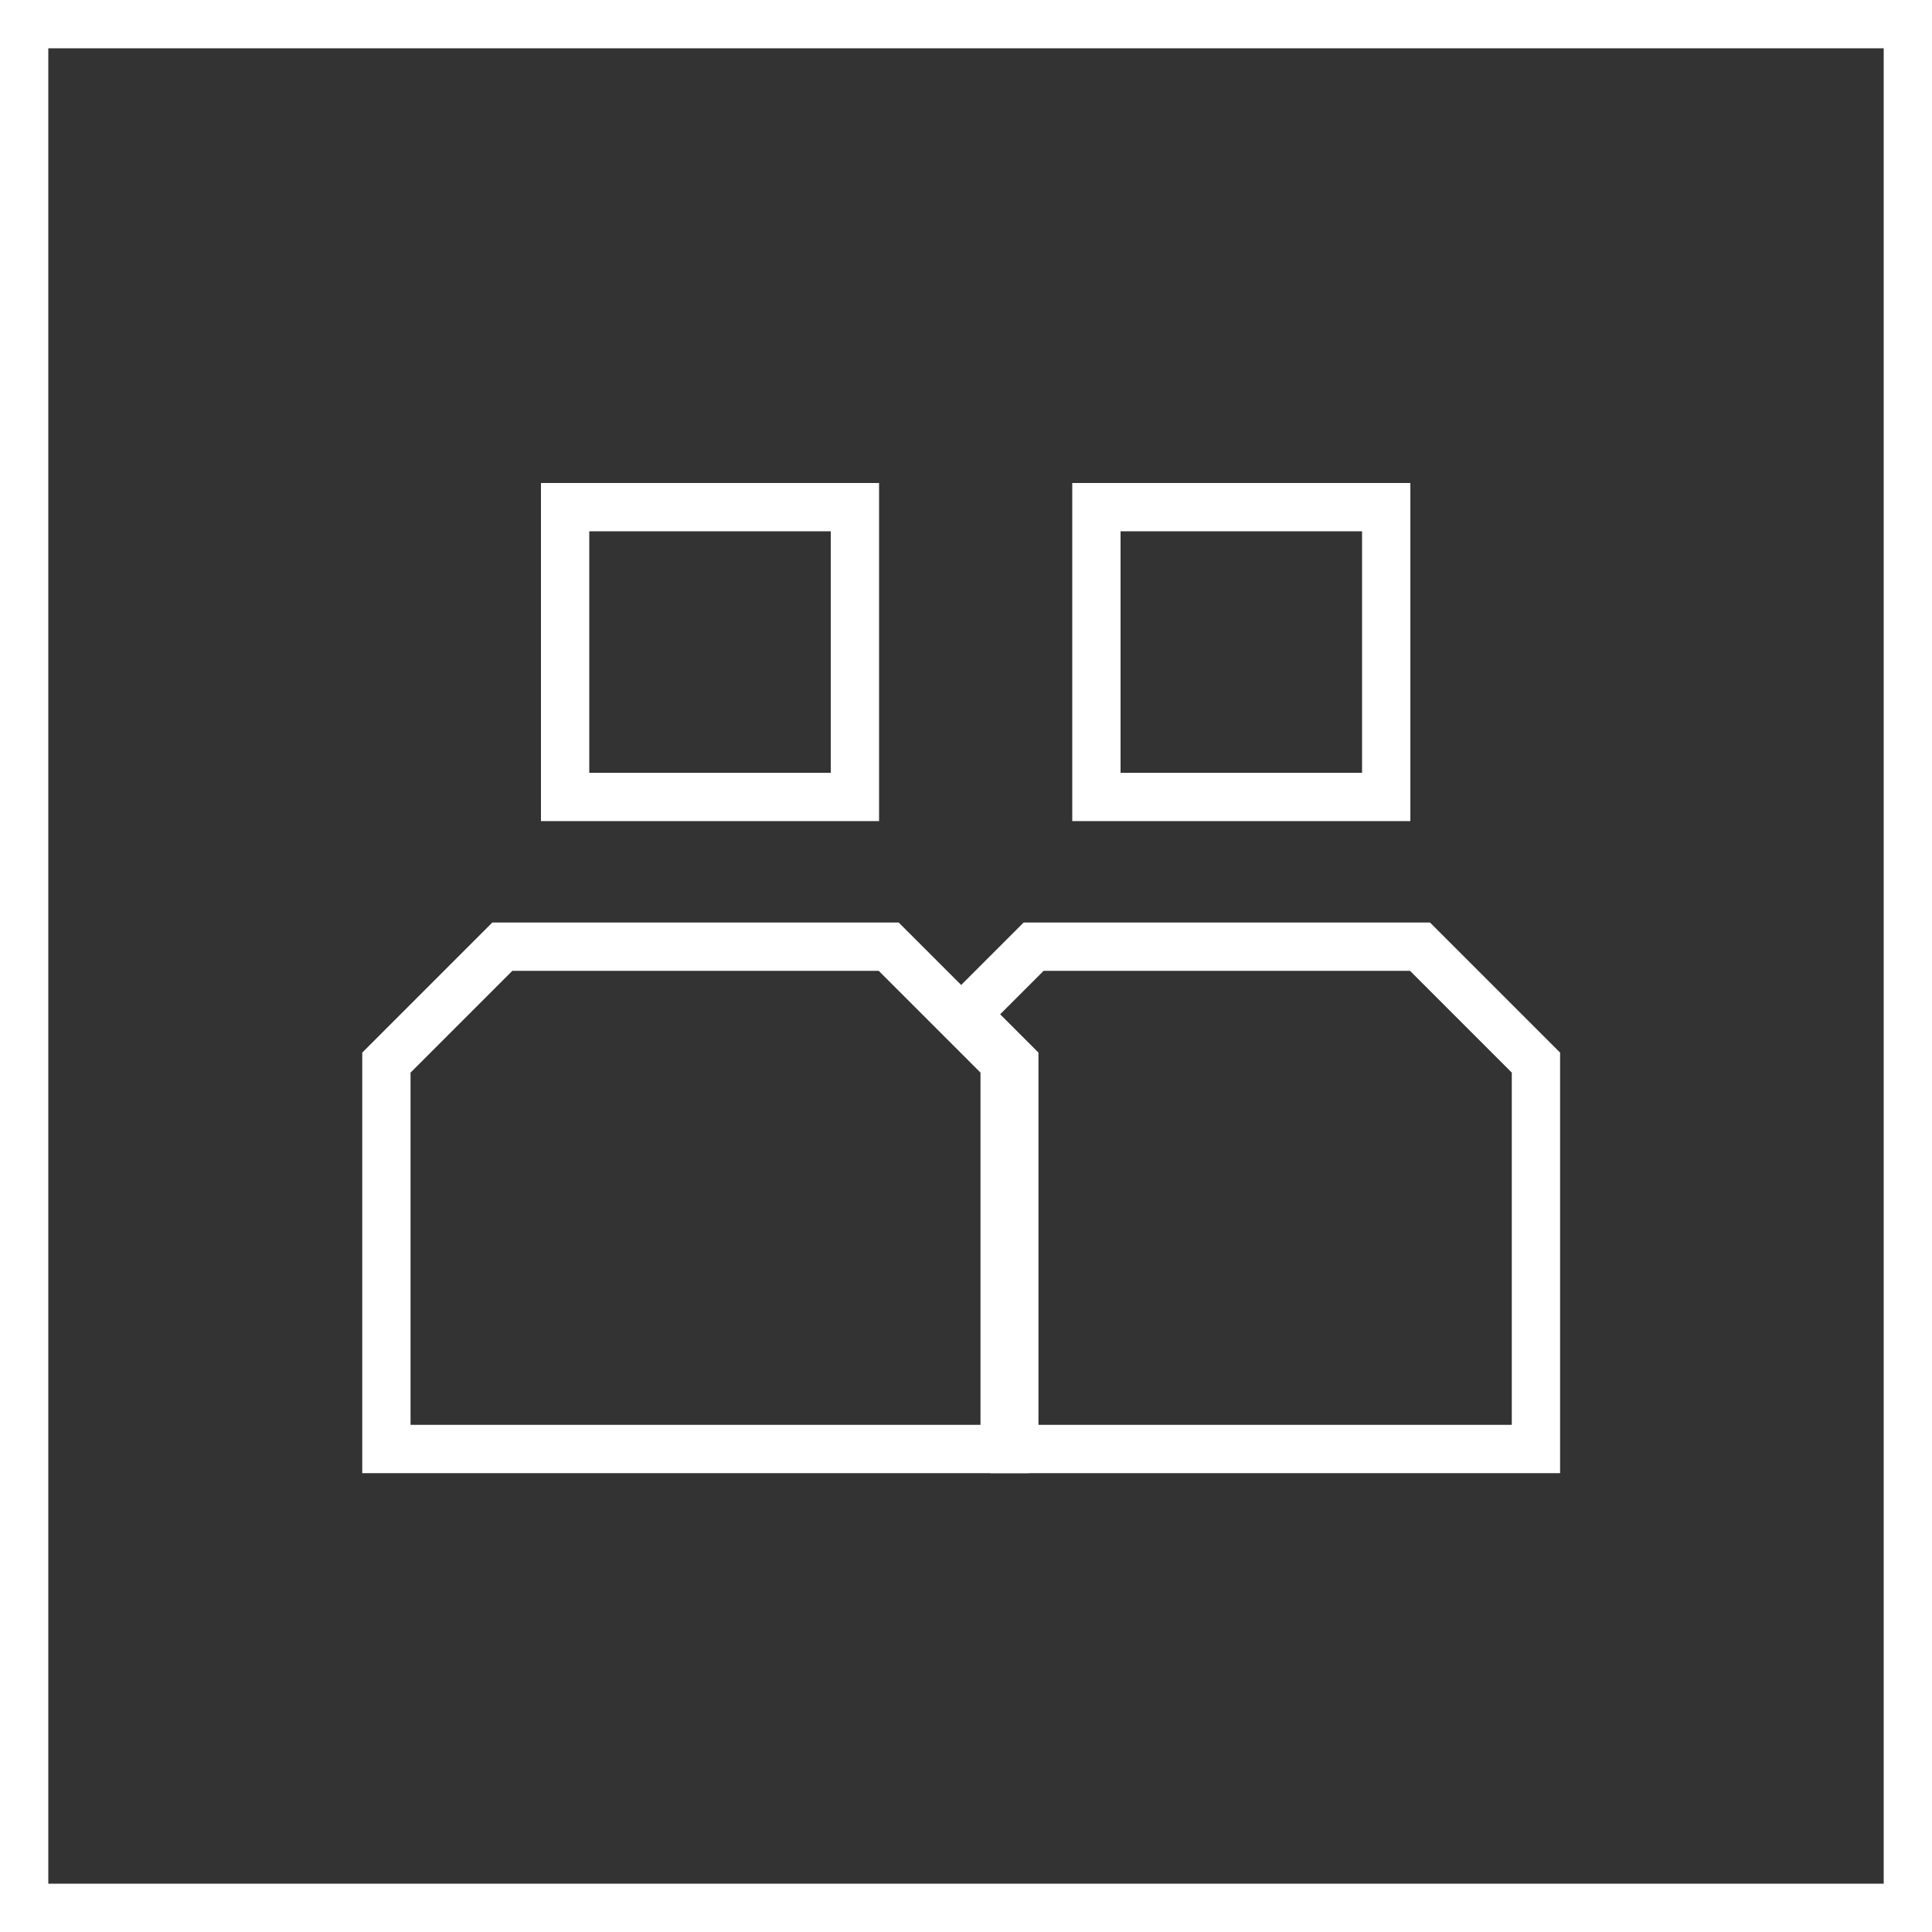
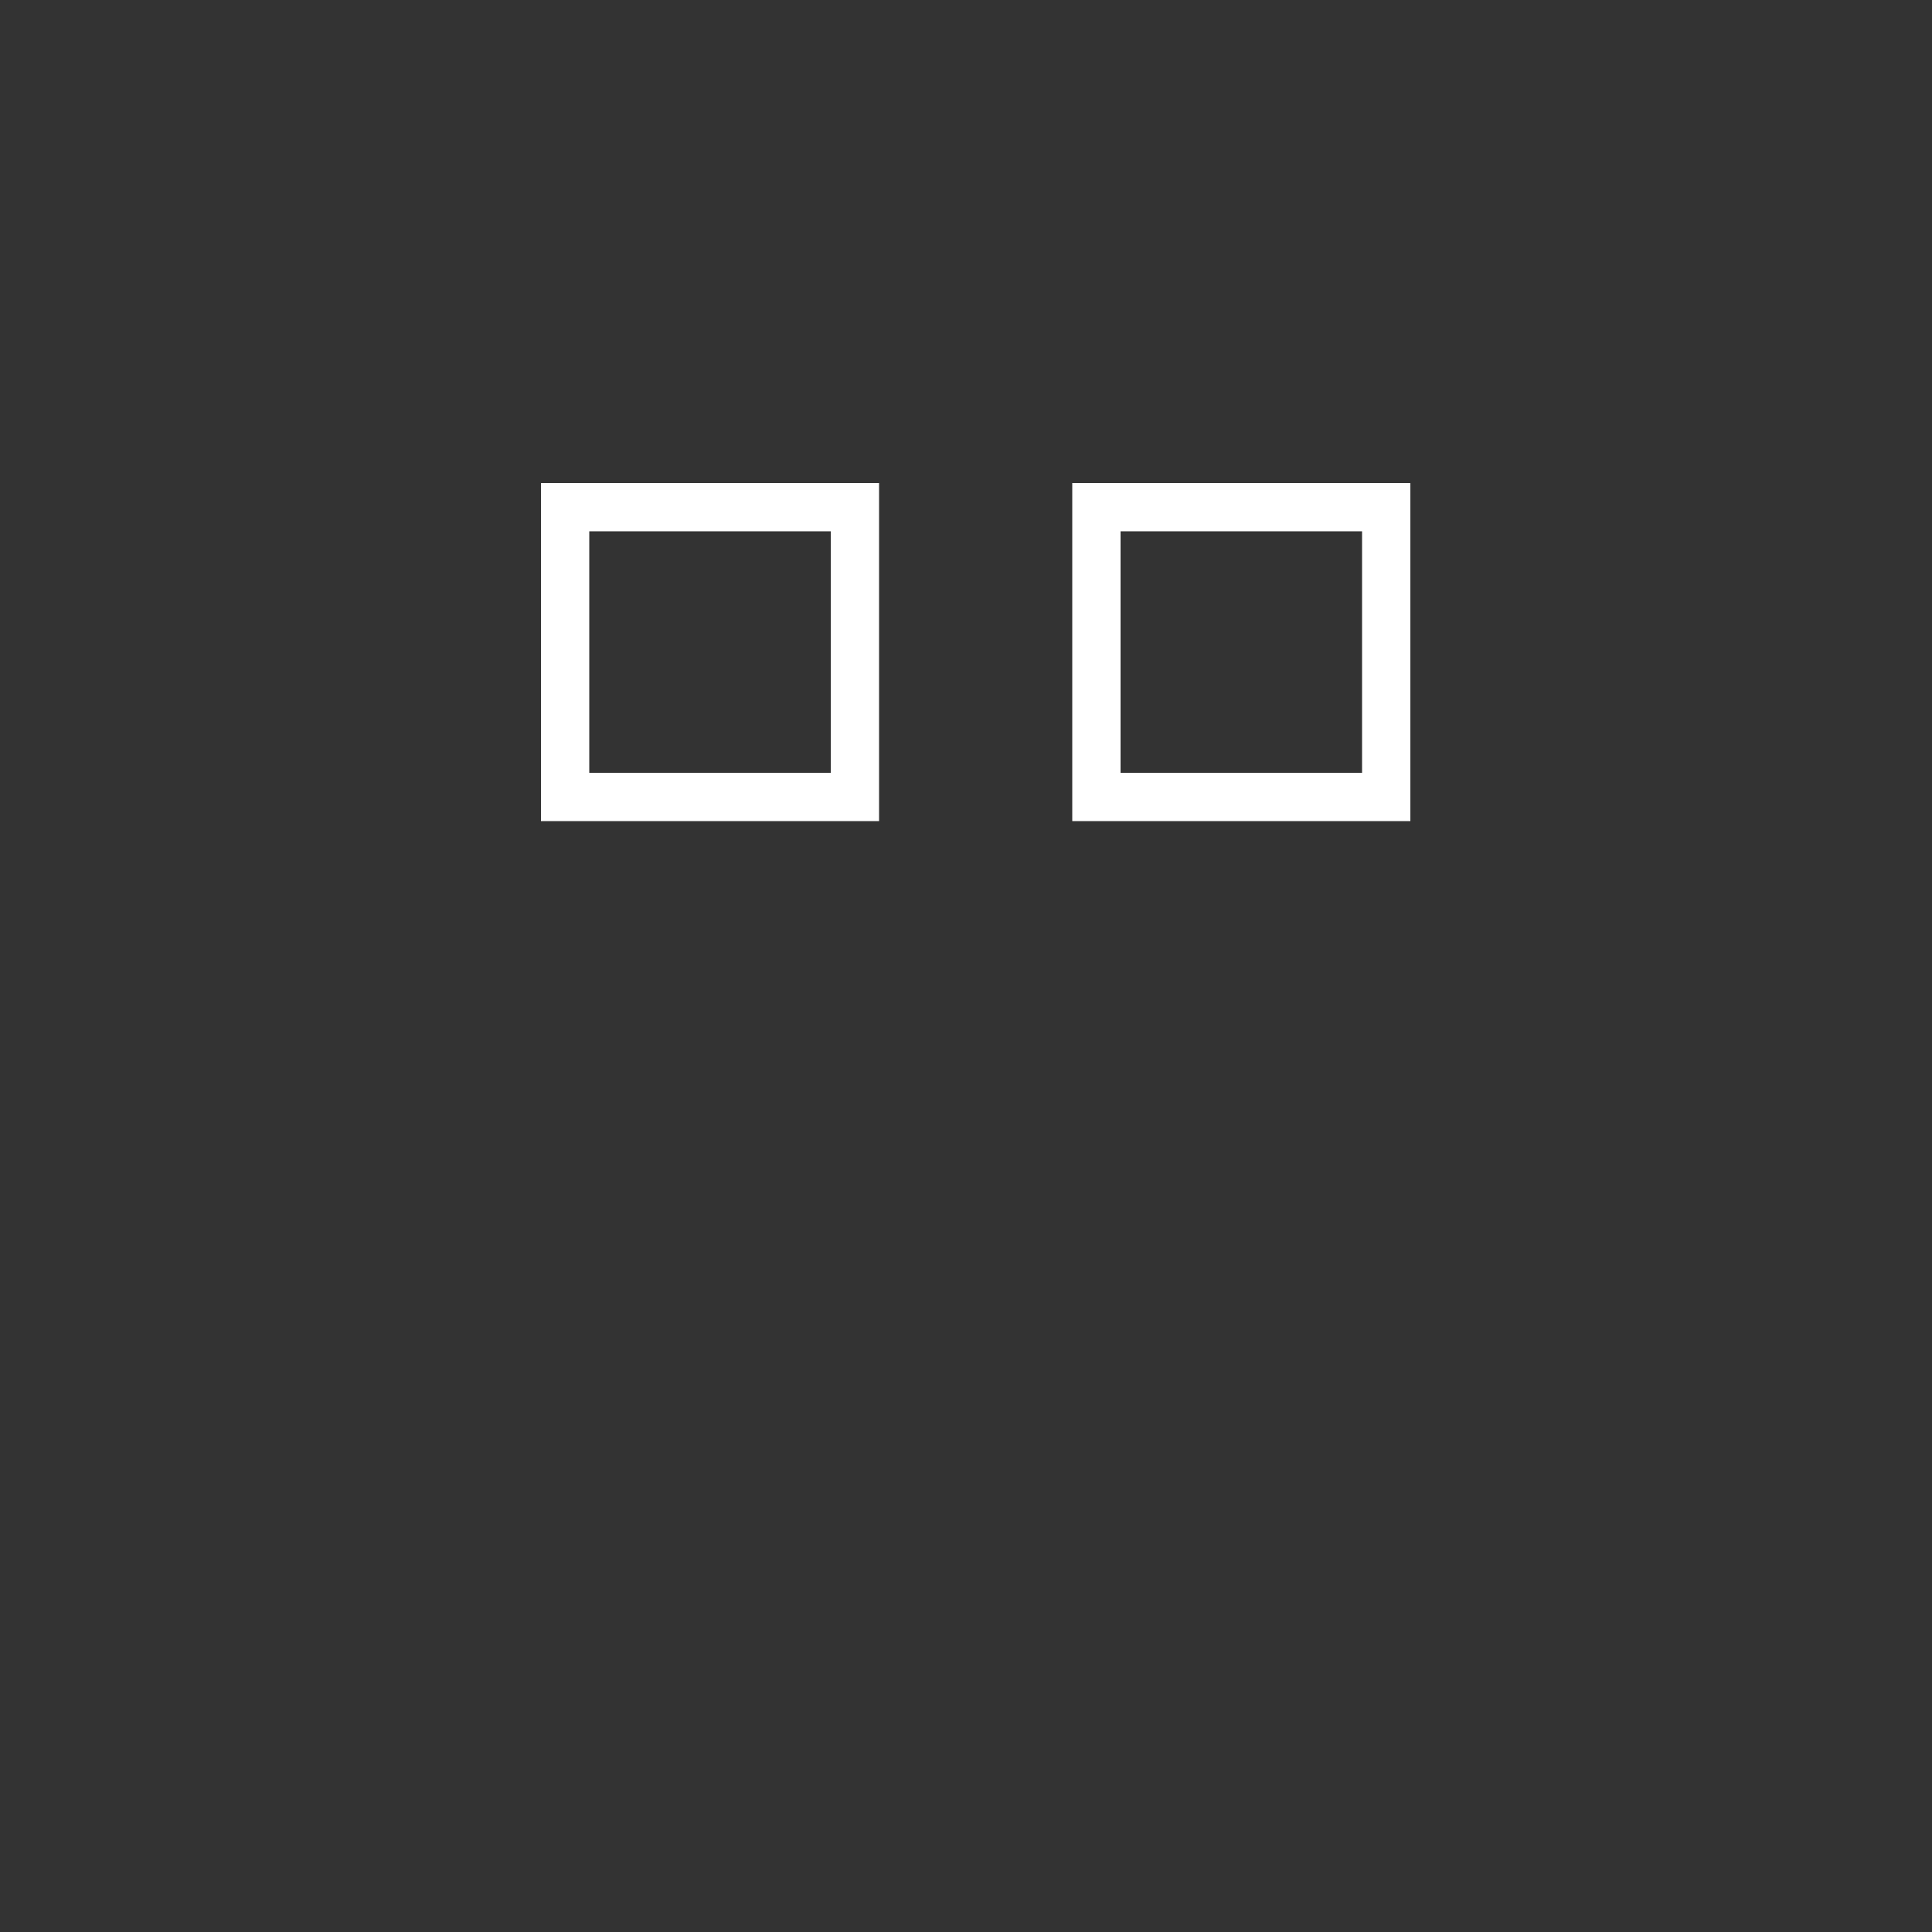
<svg xmlns="http://www.w3.org/2000/svg" width="40" height="40" viewBox="0 0 40 40" fill="none">
  <rect x="0" y="0" width="40" height="40" fill="#333333" stroke="none" />
-   <rect x="0.5" y="0.5" width="39" height="39" stroke="white" />
  <rect x="11.7" y="10.5" width="6" height="6" stroke="white" />
-   <path d="M10.4 19.6L8 22V30H20.8V22L18.4 19.6H10.4Z" stroke="white" />
  <rect x="22.7" y="10.5" width="6" height="6" stroke="white" />
-   <path d="M21.4 19.6L20 21L21 22V30H31.8V22L29.4 19.6H21.4Z" stroke="white" />
</svg>